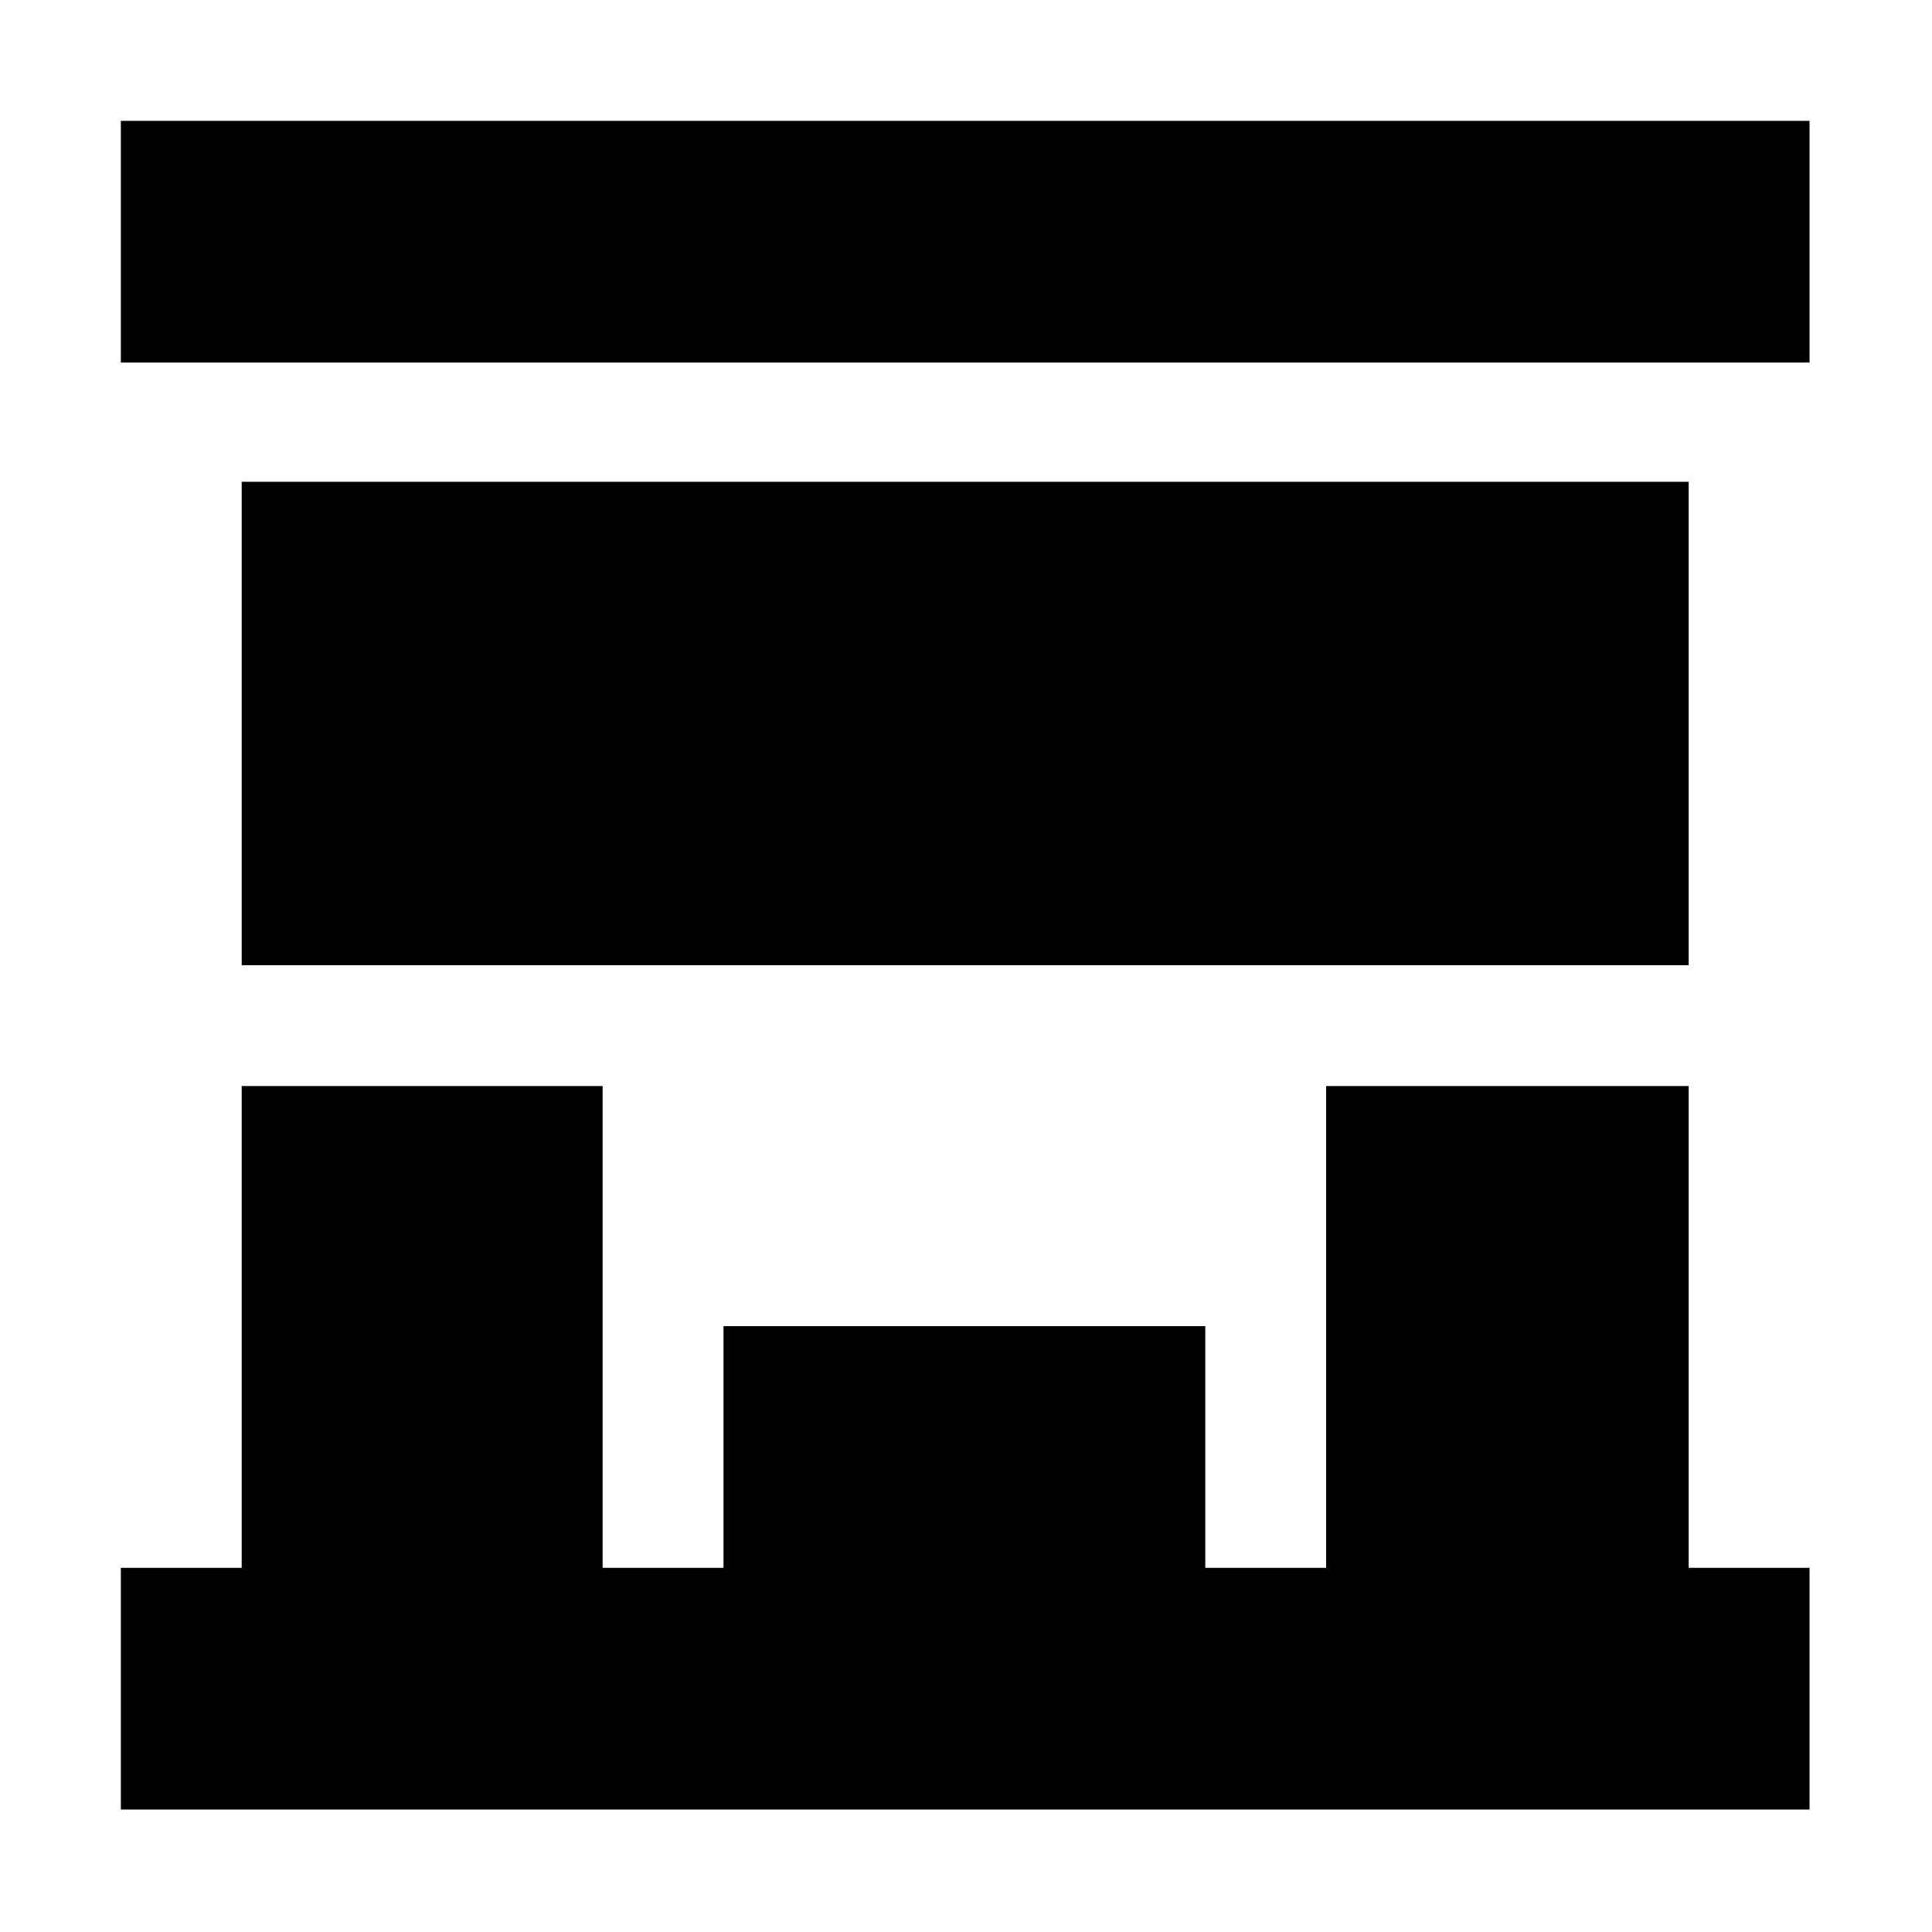
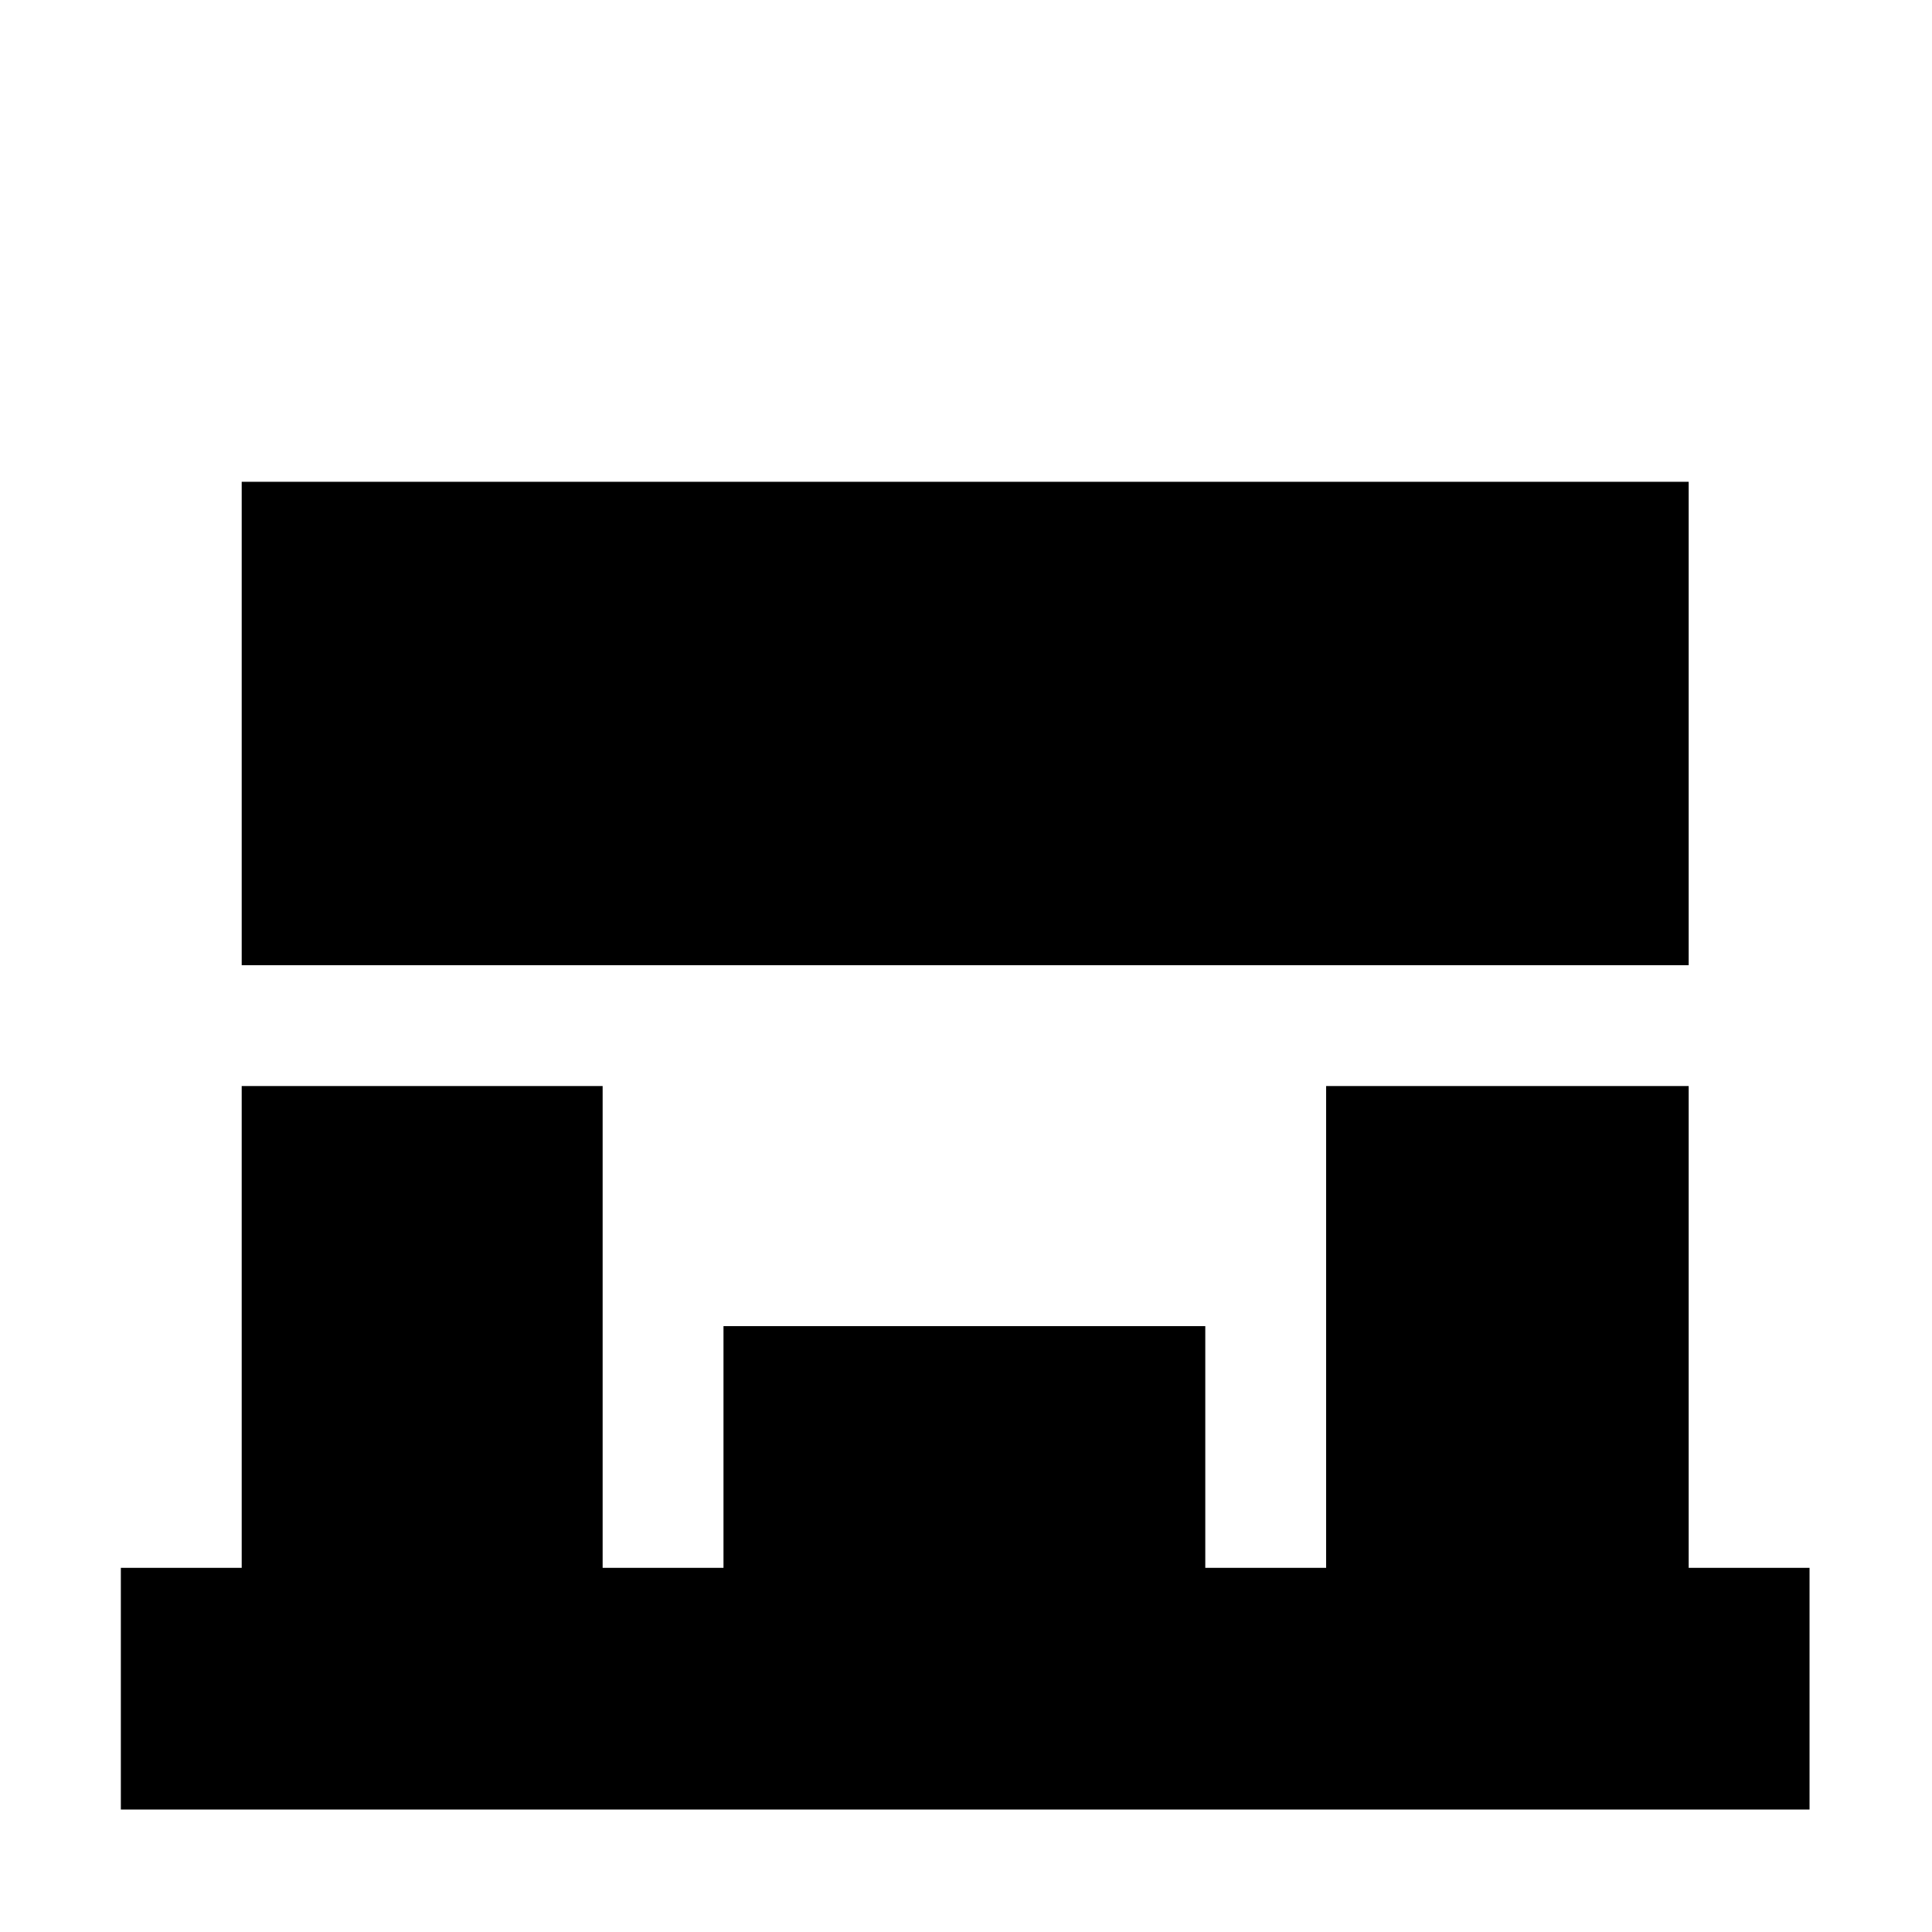
<svg xmlns="http://www.w3.org/2000/svg" version="1.0" width="1199pt" height="1199pt" viewBox="0 0 1199 1199" preserveAspectRatio="xMidYMid meet">
  <g transform="translate(0,1199) scale(0.1,-0.1)" fill="#000000" stroke="none">
-     <path d="M750 10490 l0 -750 5240 0 5240 0 0 750 0 750 -5240 0 -5240 0 0 -750z" />
    <path d="M1500 7500 l0 -1500 4490 0 4490 0 0 1500 0 1500 -4490 0 -4490 0 0 -1500z" />
    <path d="M1500 3755 l0 -1495 -375 0 -375 0 0 -750 0 -750 5240 0 5240 0 0 750 0 750 -375 0 -375 0 0 1495 0 1495 -1125 0 -1125 0 0 -1495 0 -1495 -375 0 -375 0 0 750 0 750 -1495 0 -1495 0 0 -750 0 -750 -375 0 -375 0 0 1495 0 1495 -1120 0 -1120 0 0 -1495z" />
  </g>
</svg>